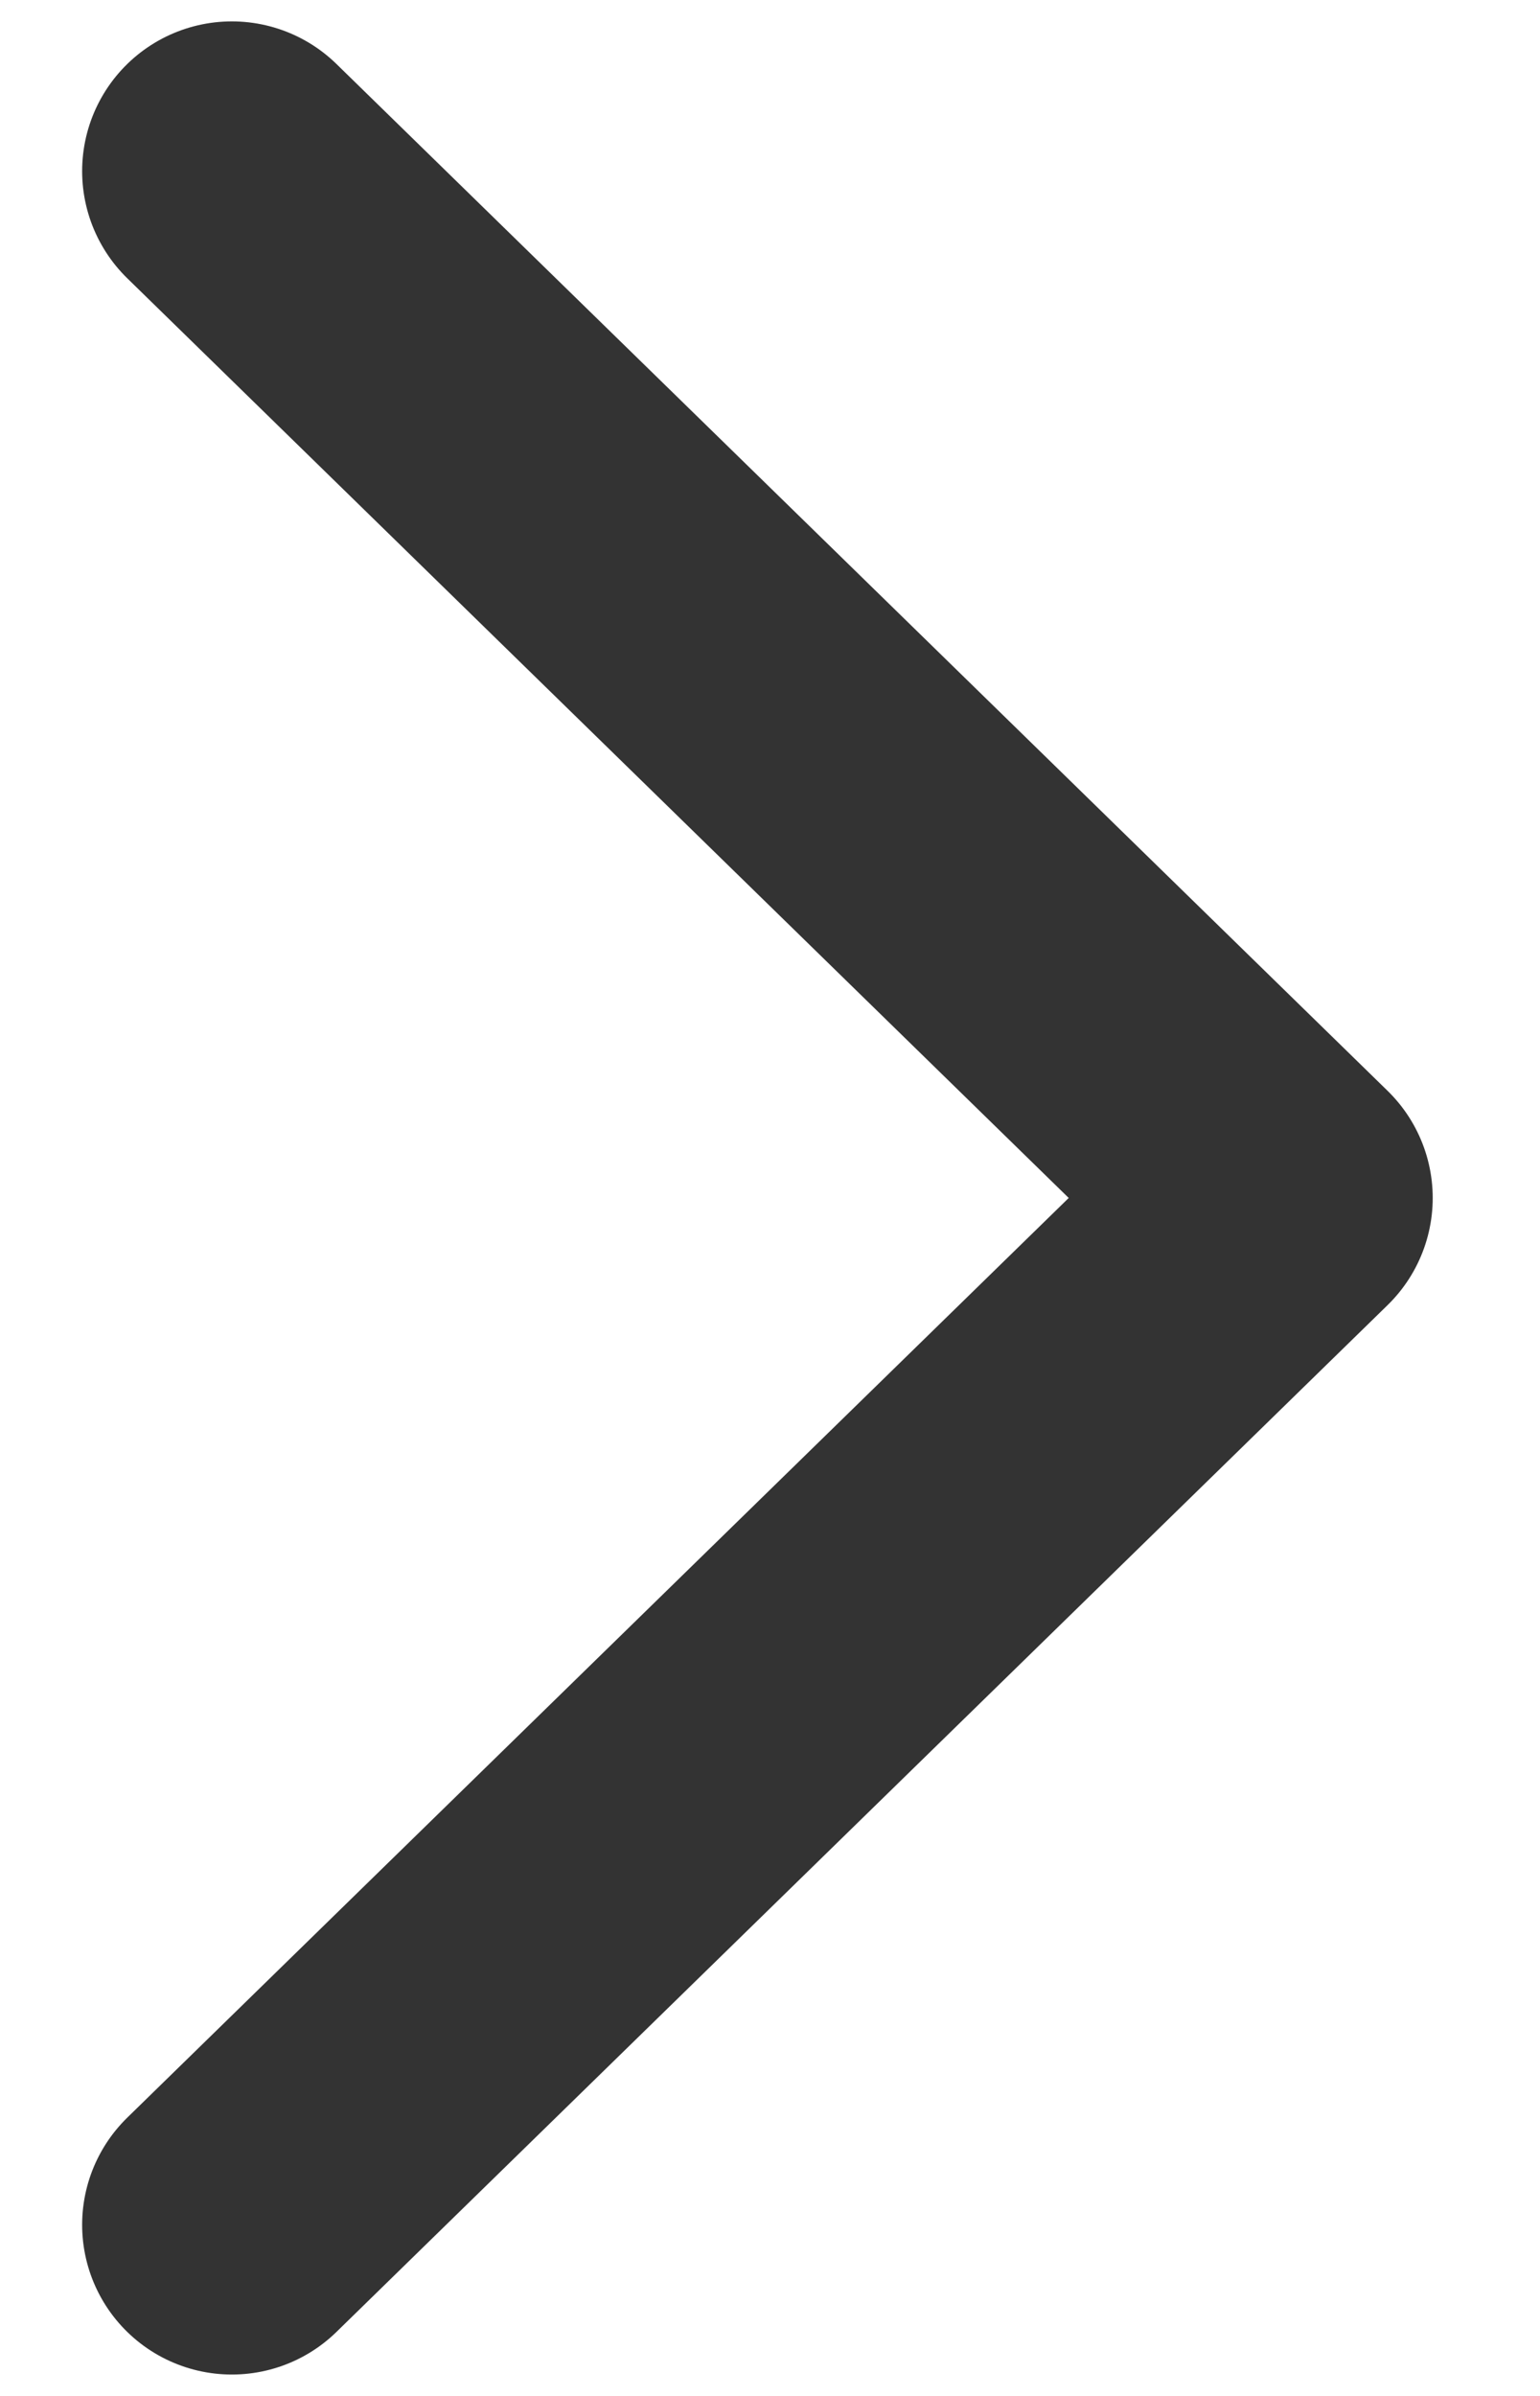
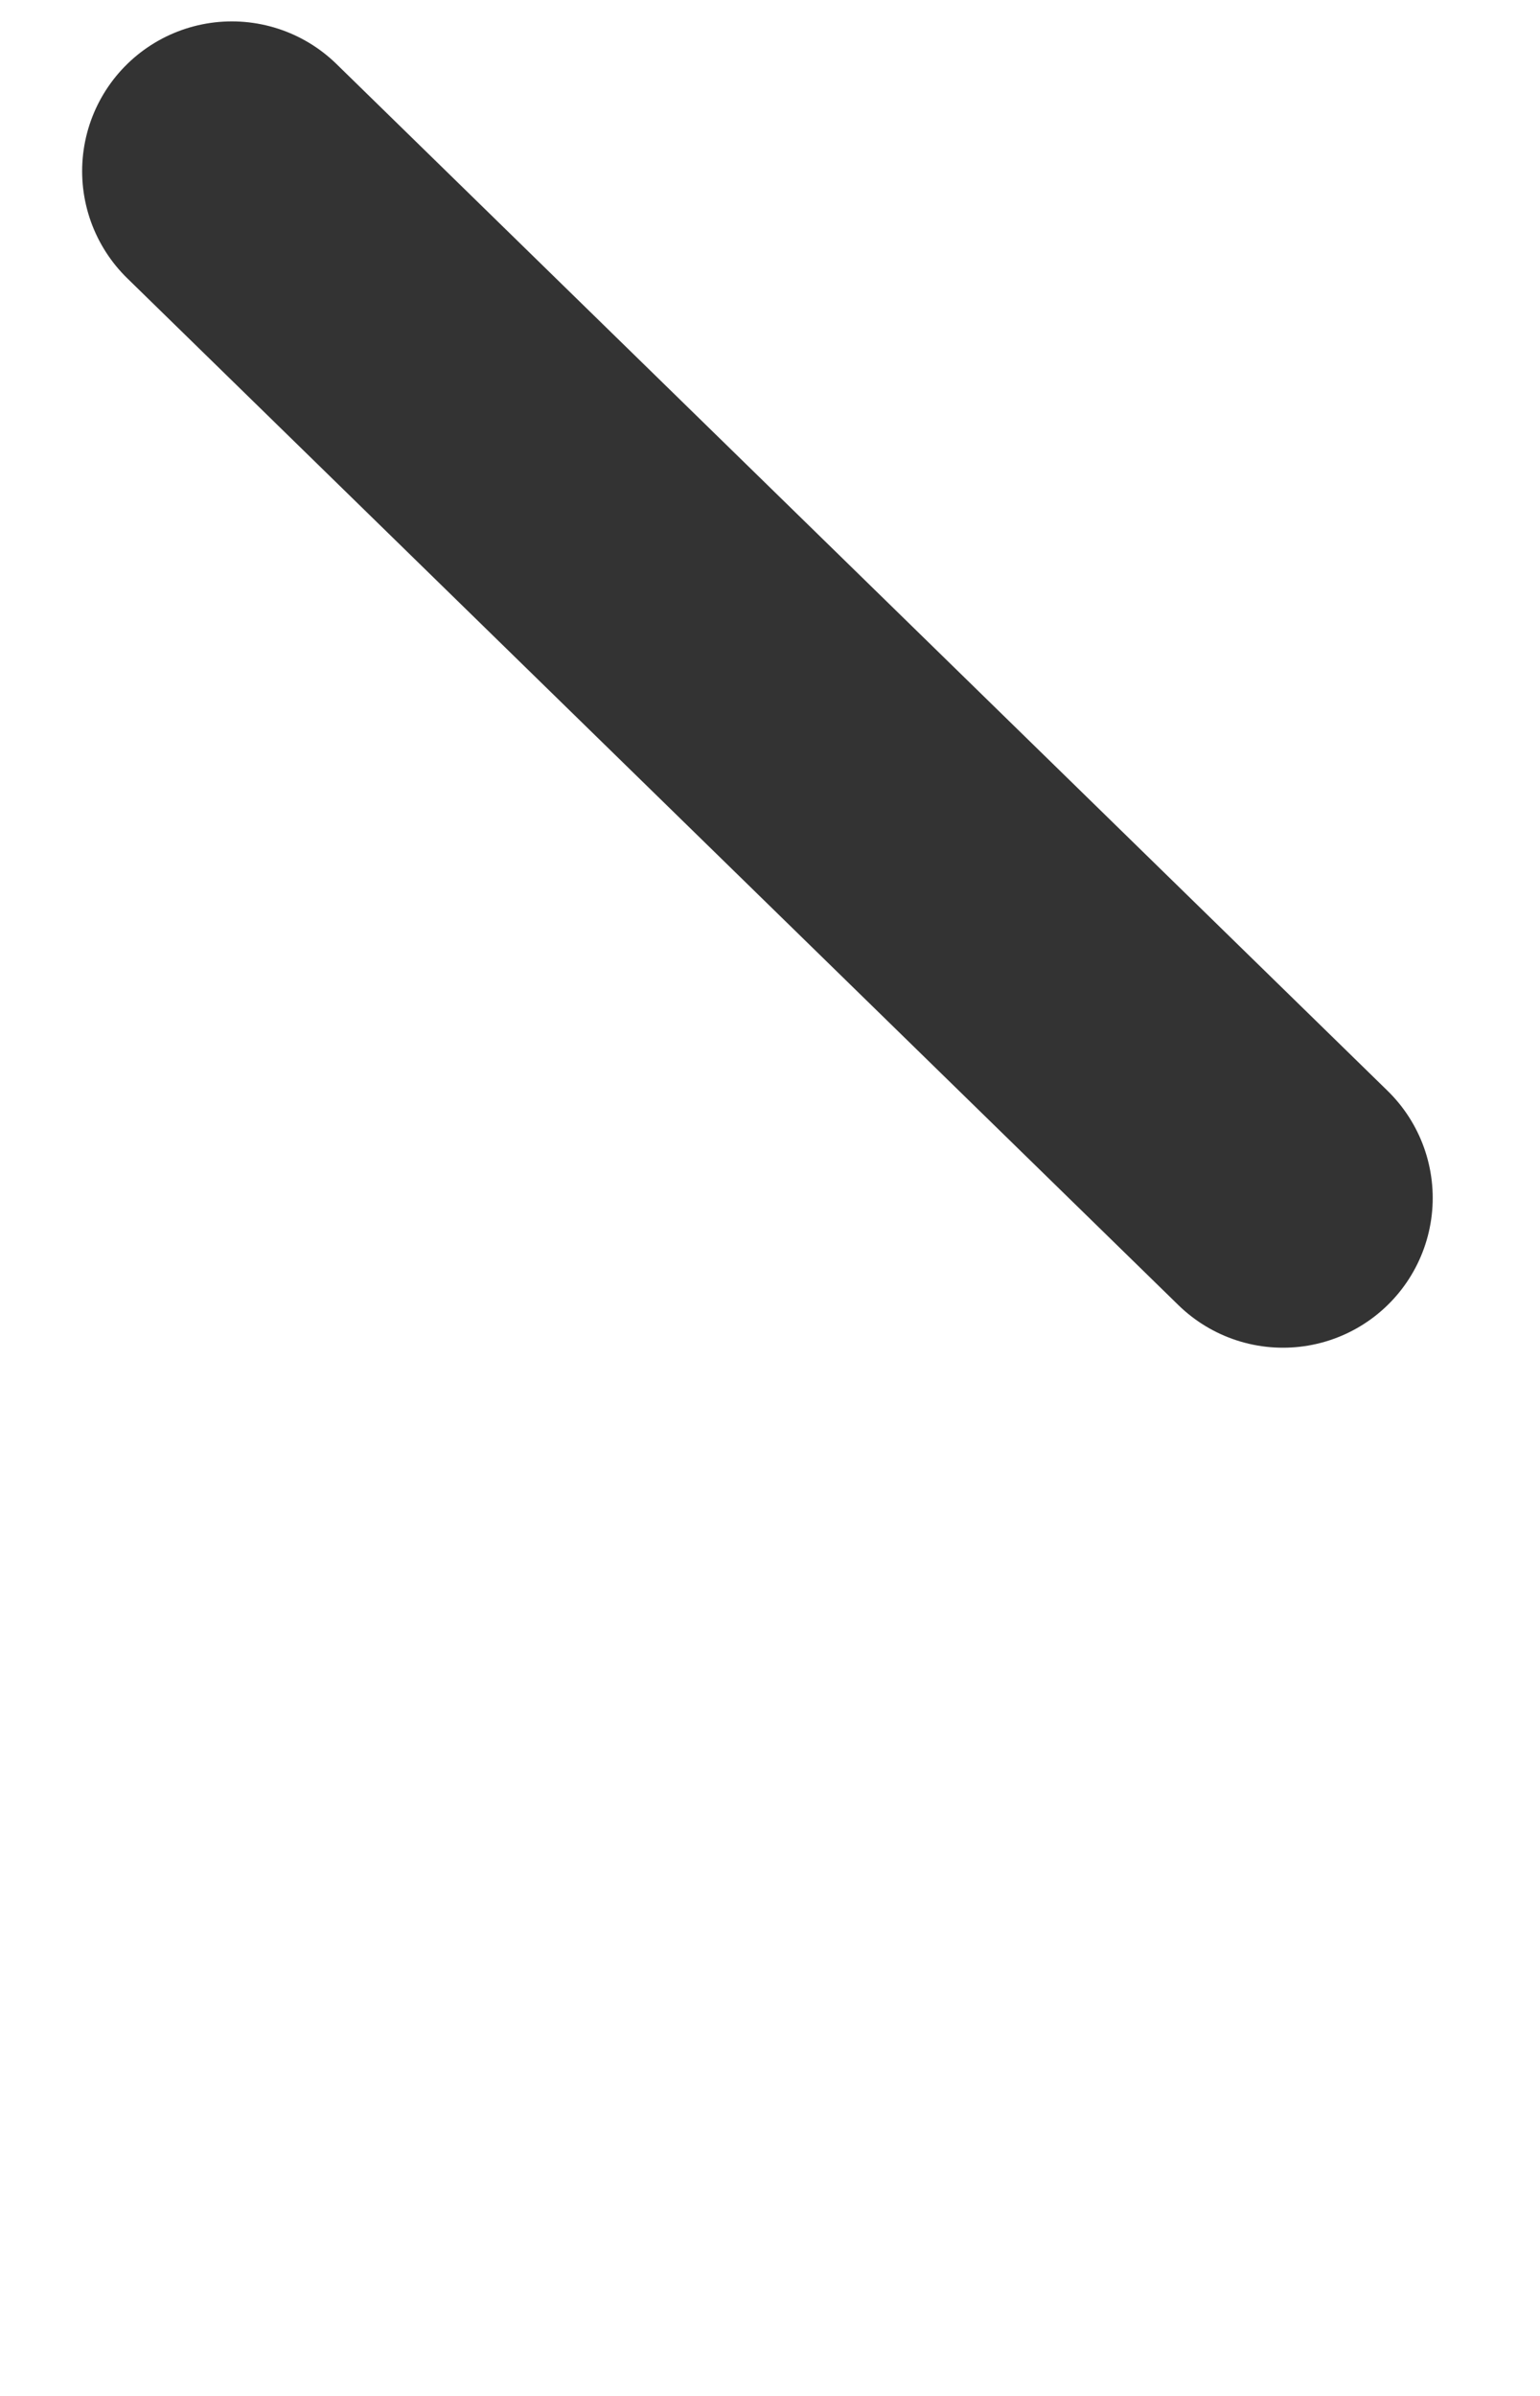
<svg xmlns="http://www.w3.org/2000/svg" width="9" height="14" viewBox="0 0 9 14" fill="none">
-   <path d="M1.355 1L7.498 7L1.355 13" stroke="#333333" stroke-width="1.75" stroke-linecap="round" stroke-linejoin="round" />
+   <path d="M1.355 1L7.498 7" stroke="#333333" stroke-width="1.75" stroke-linecap="round" stroke-linejoin="round" />
</svg>